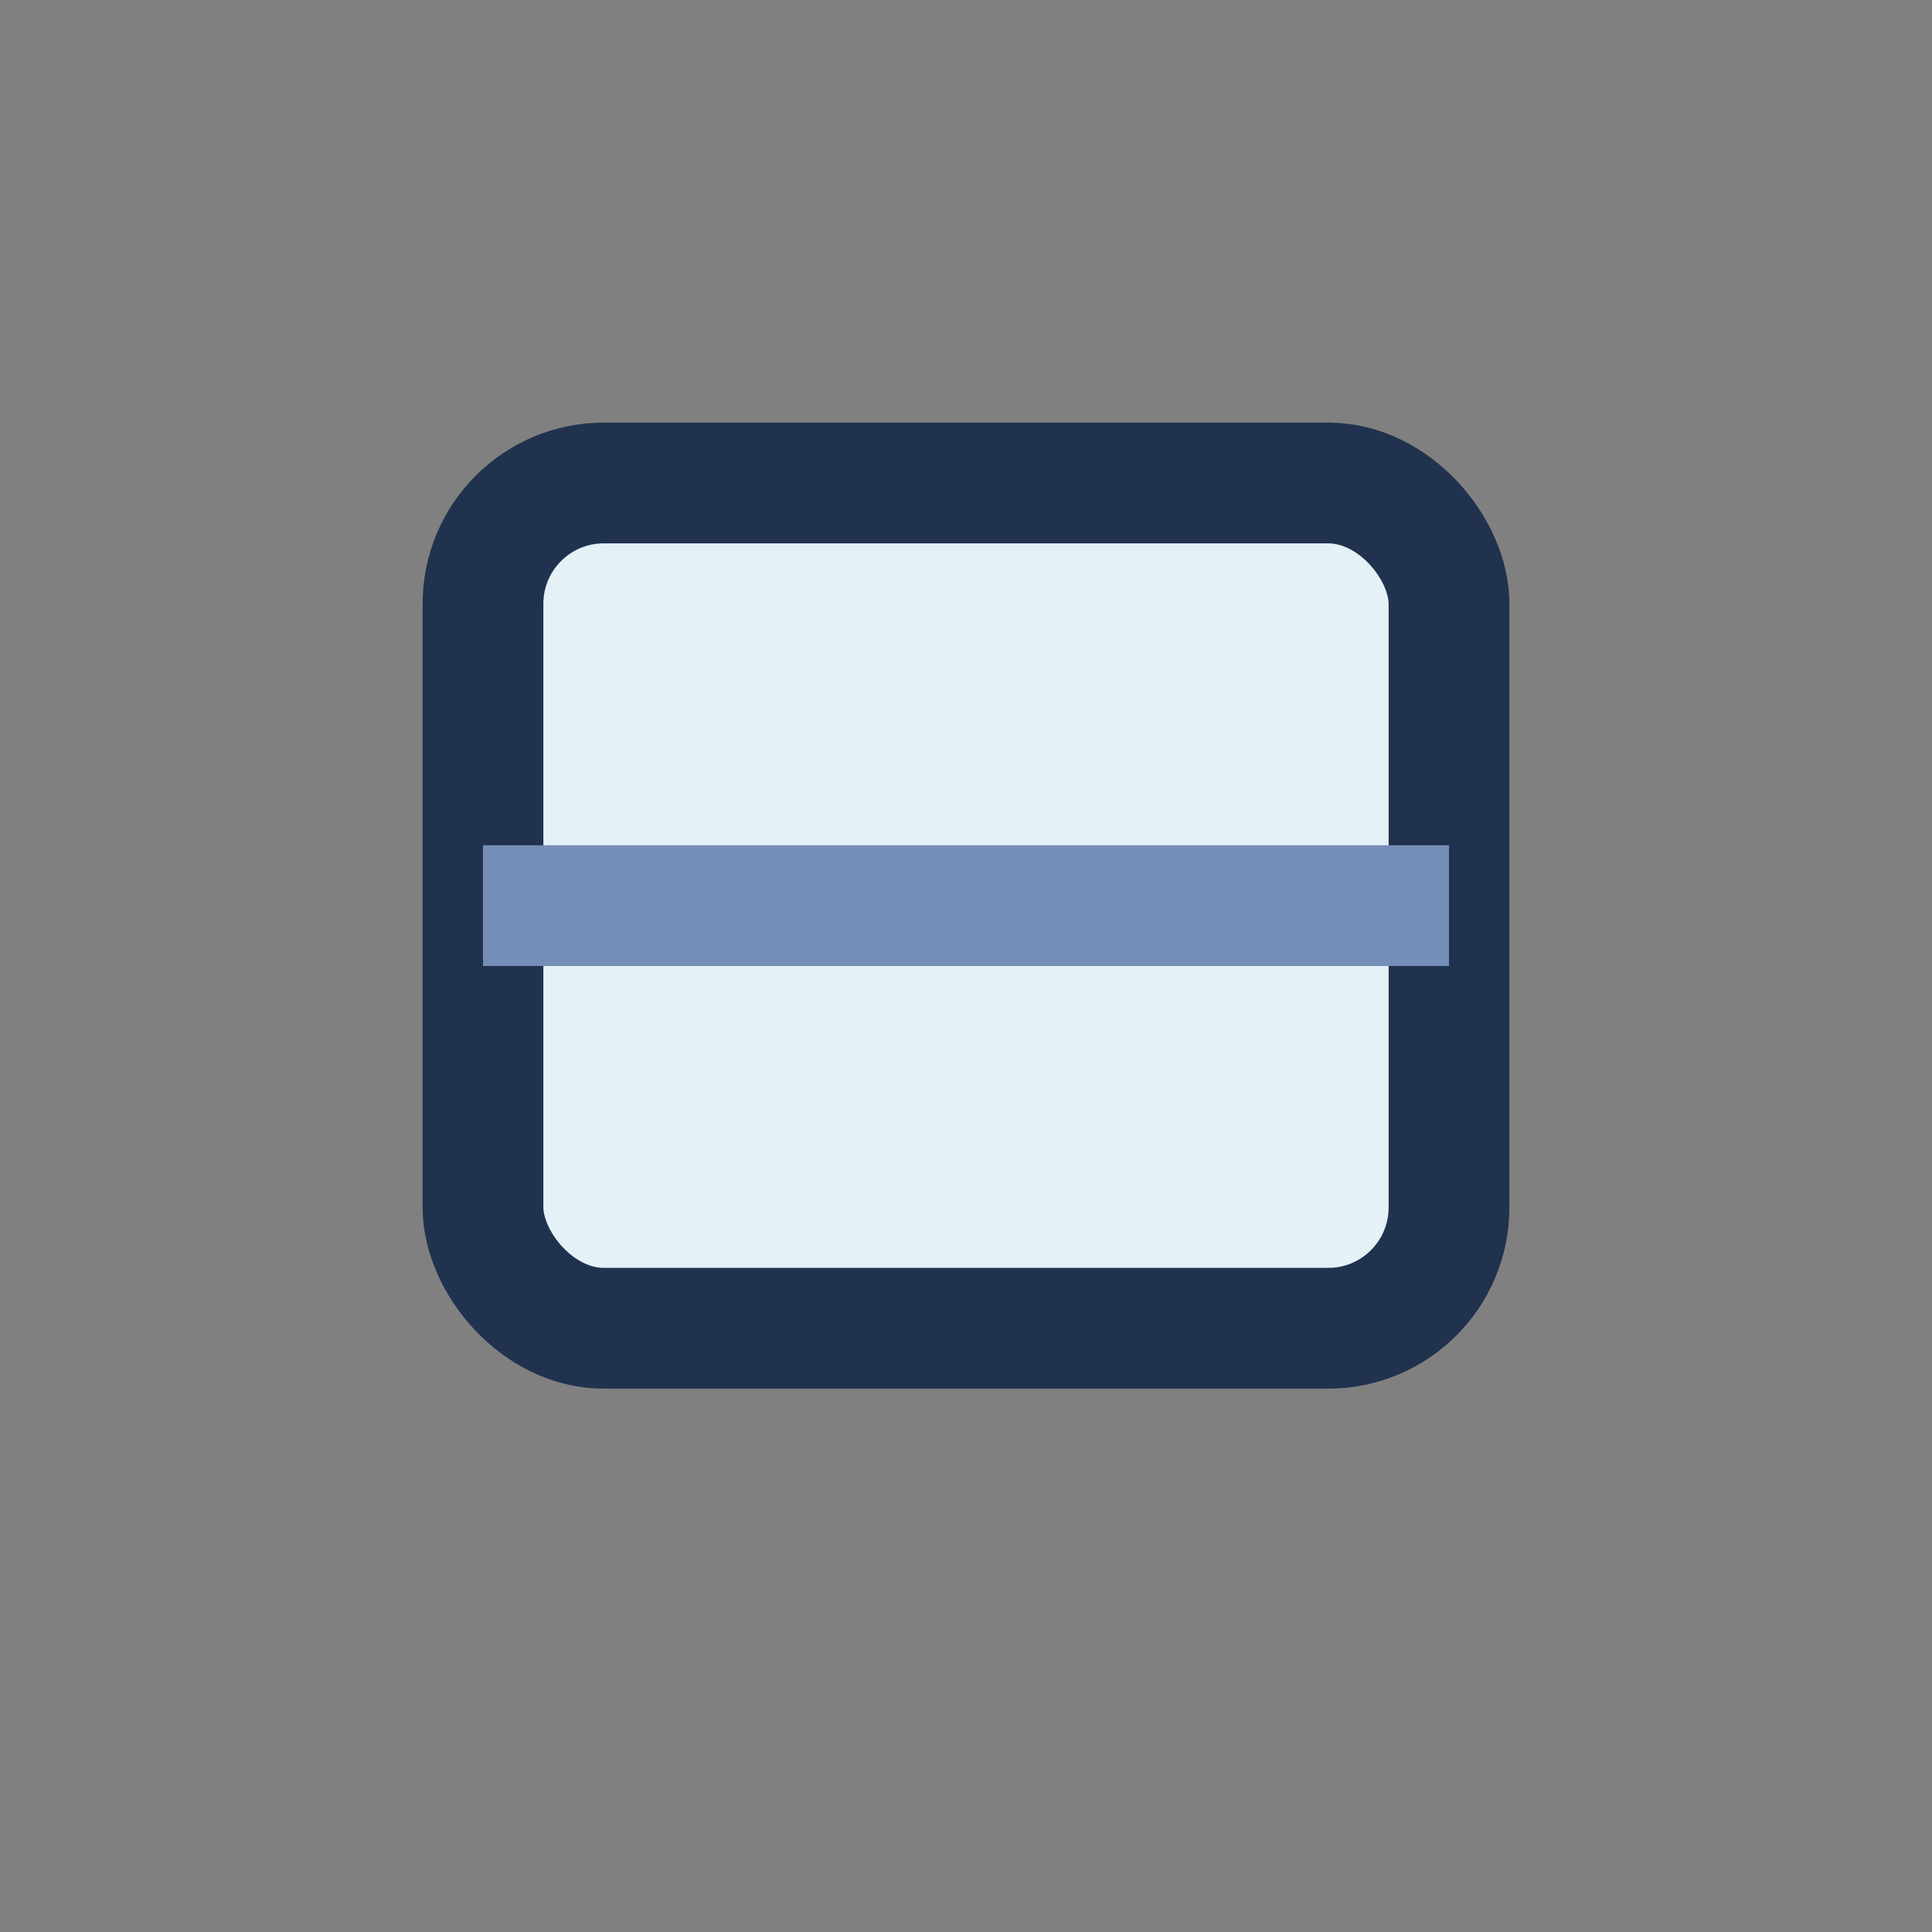
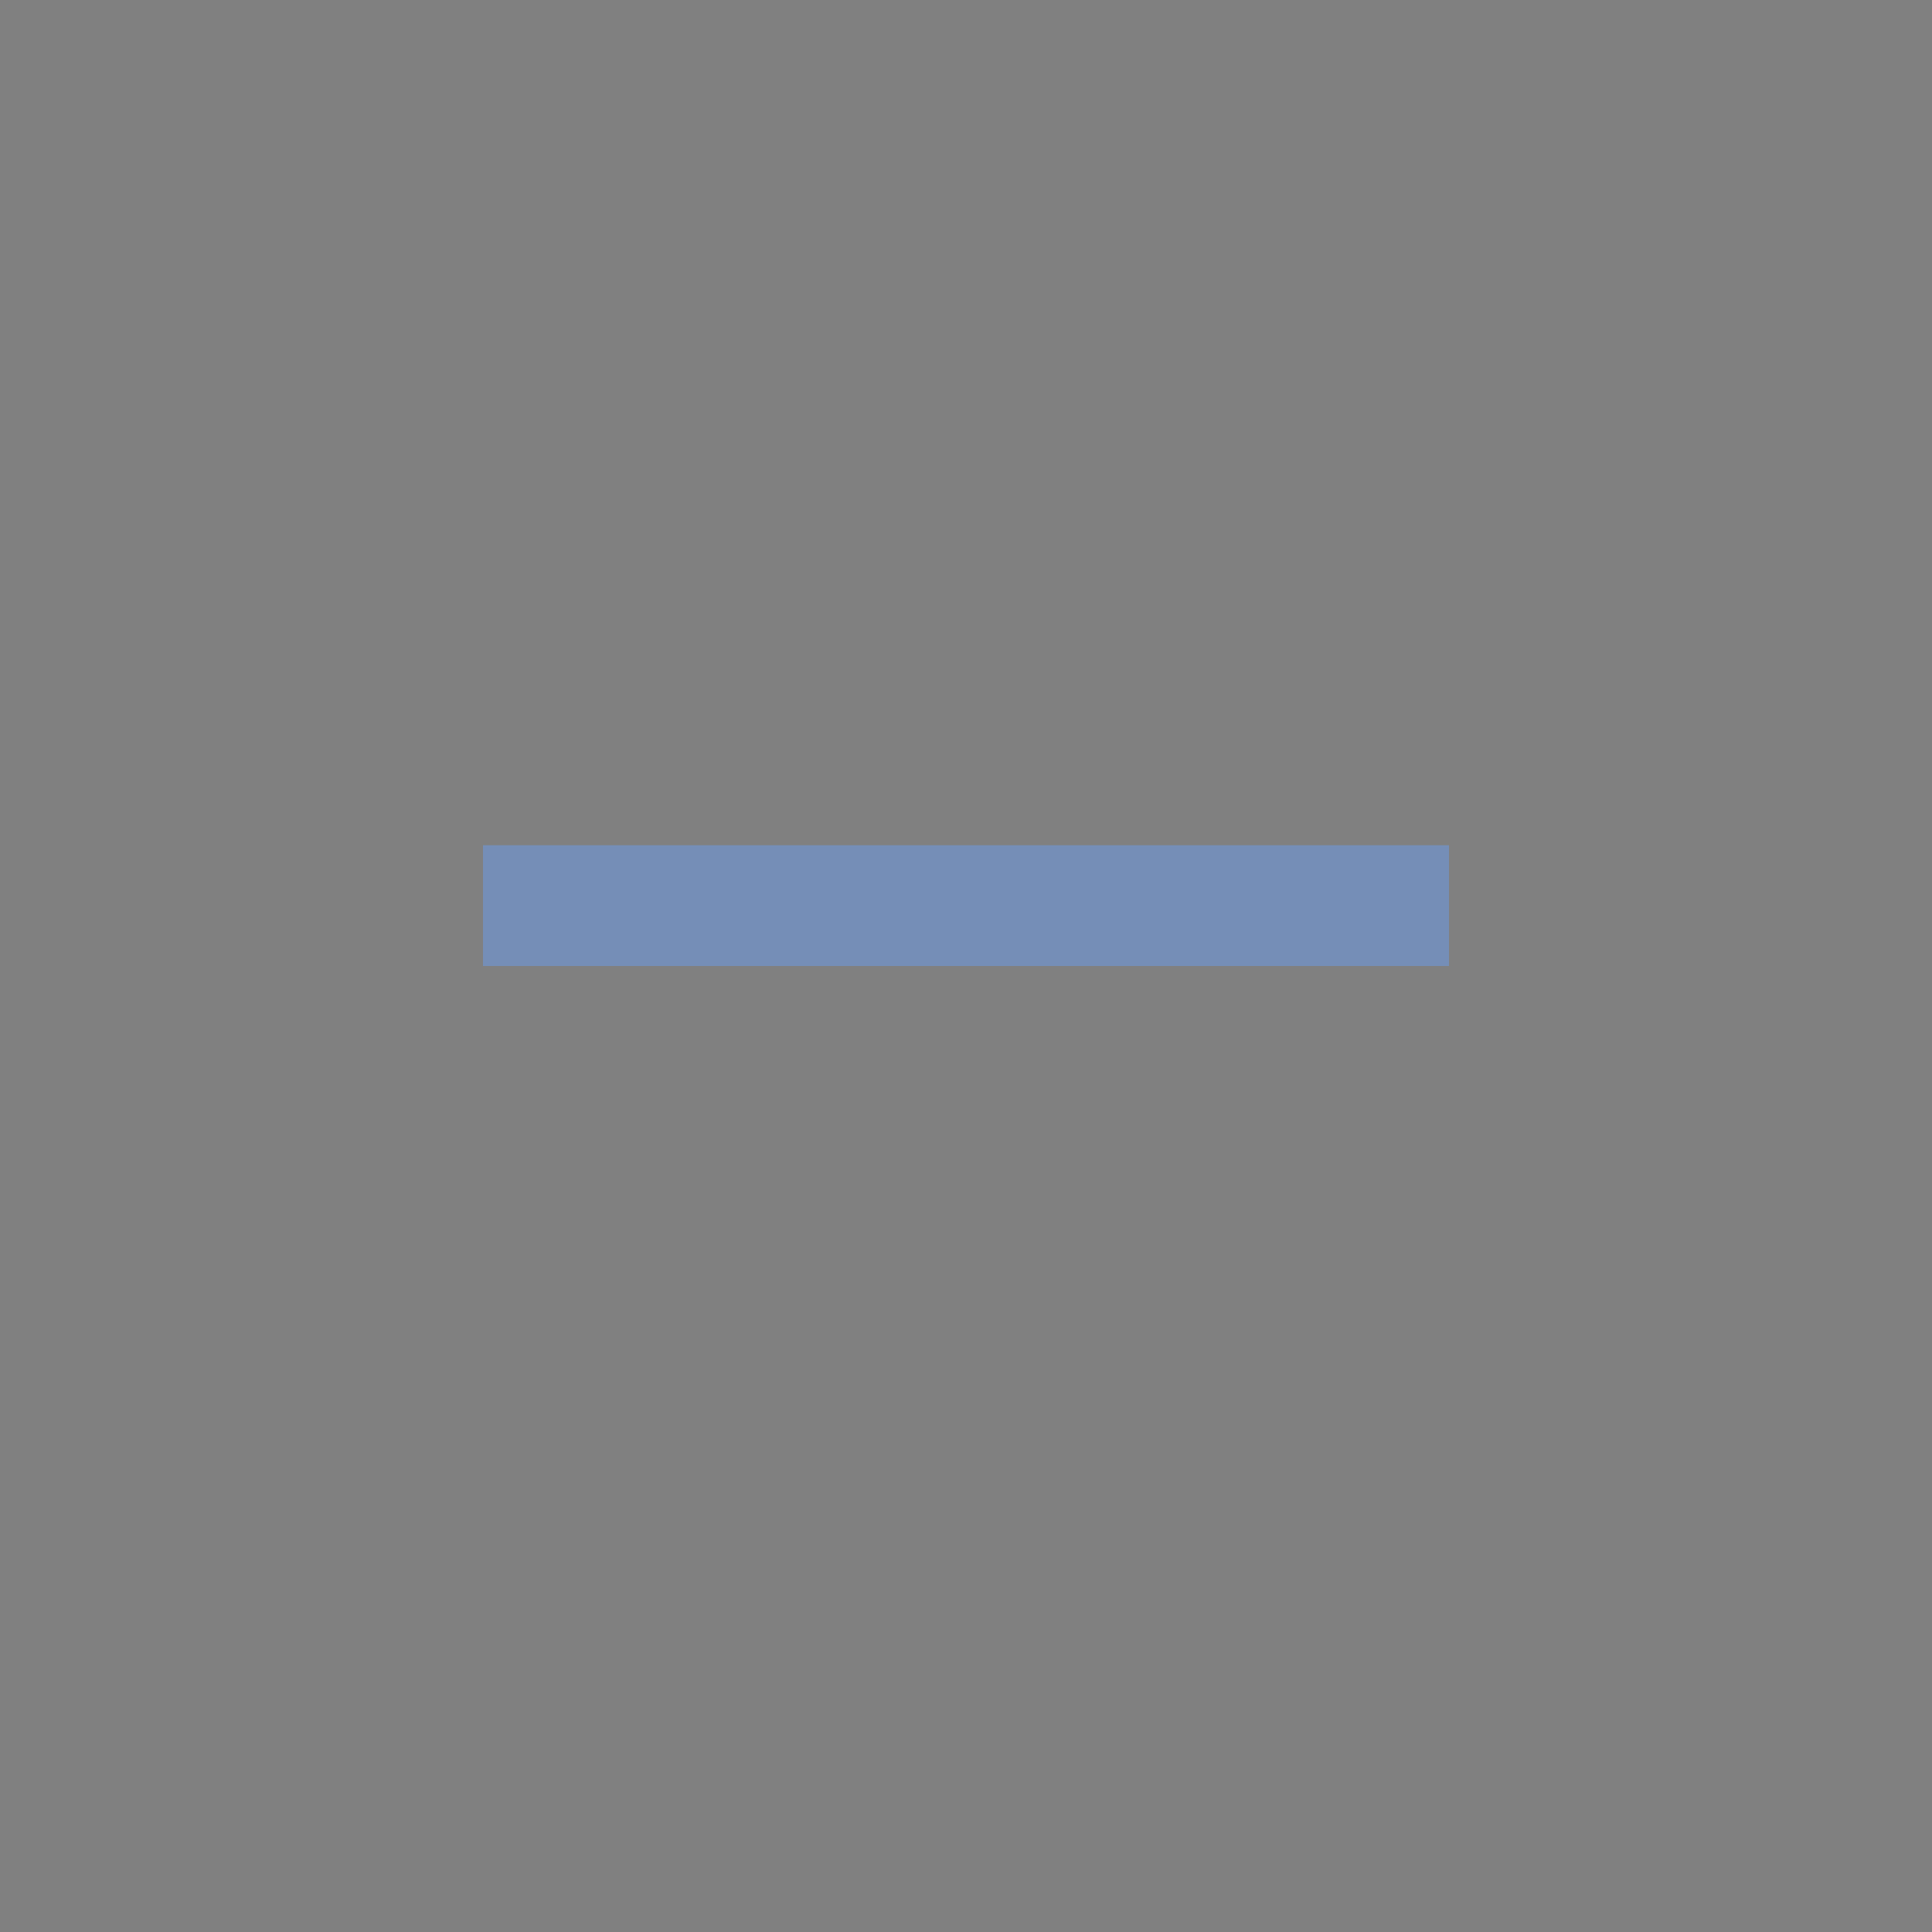
<svg xmlns="http://www.w3.org/2000/svg" width="32" height="32" viewBox="0 0 32 32">
  <rect x="0" y="0" width="32" height="32" fill="#808080" stroke="none" />
-   <rect x="8" y="8" width="16" height="14" rx="2" fill="#E4F1F6" stroke="#20324D" stroke-width="2" />
  <rect x="8" y="14" width="16" height="2" fill="#758EB7" />
</svg>